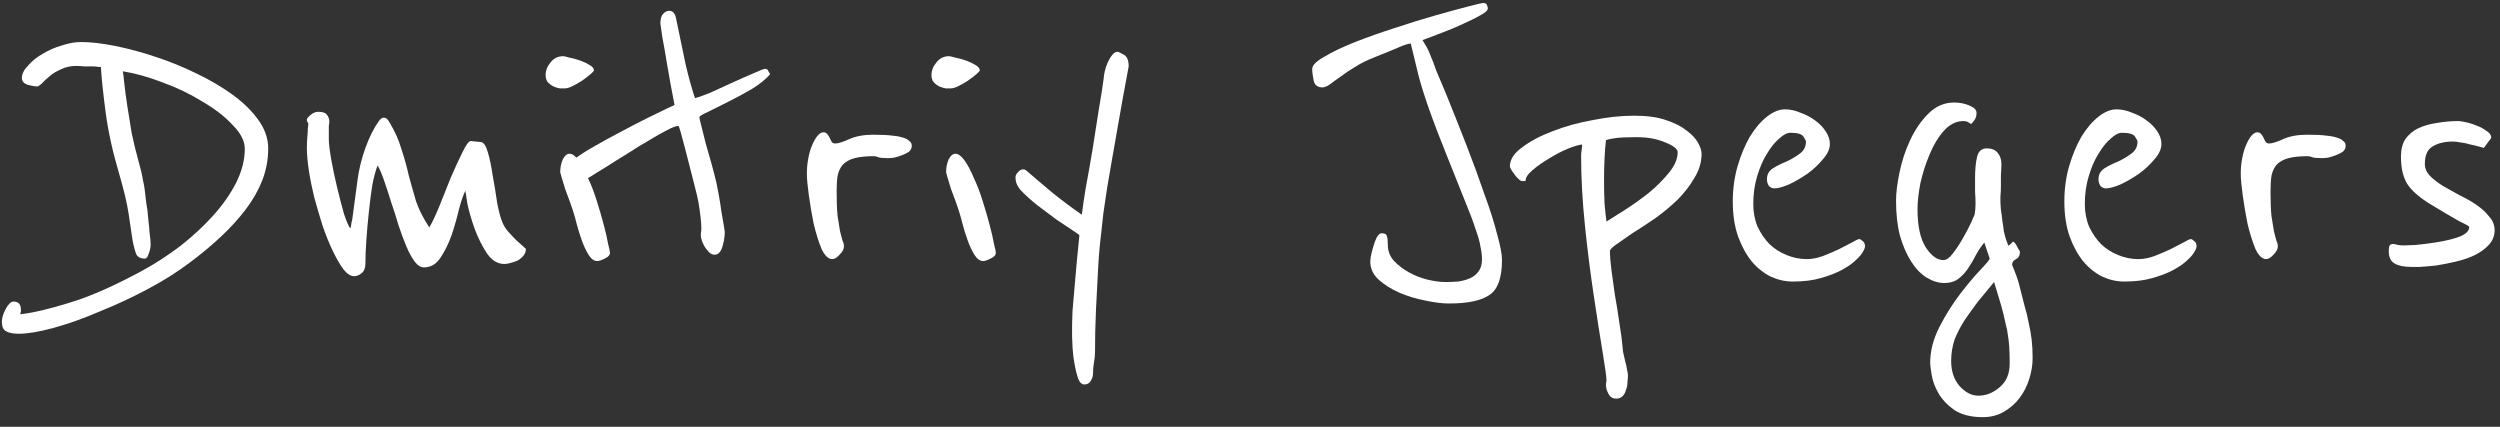
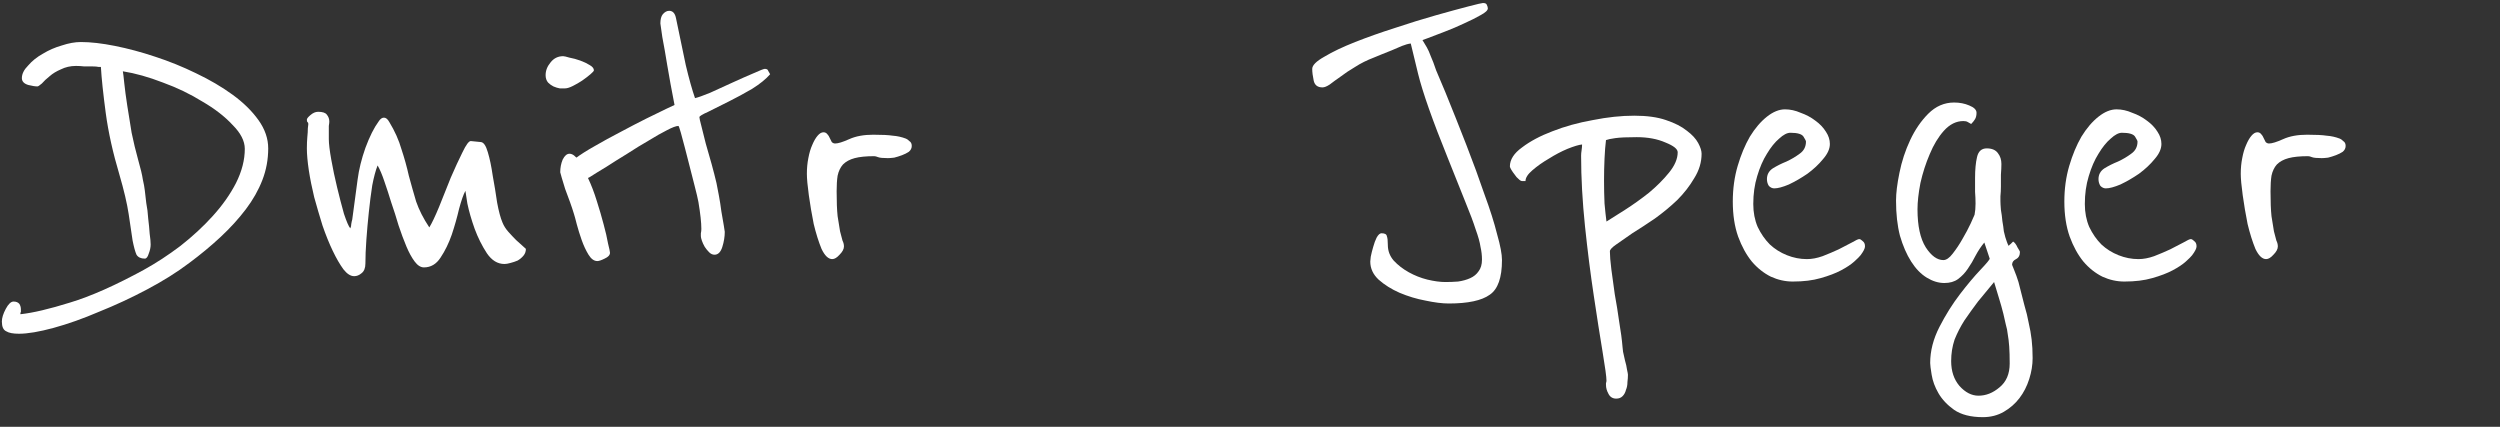
<svg xmlns="http://www.w3.org/2000/svg" width="246" height="42" viewBox="0 0 246 42" fill="none">
  <rect x="0" y="0" width="246" height="42" fill="#333333" stroke="none" />
  <path d="M26.392 14.6C26.392 15.688 26.2 16.728 25.816 17.72C25.432 18.712 24.888 19.672 24.184 20.6C23.48 21.528 22.648 22.44 21.688 23.336C20.76 24.2 19.736 25.048 18.616 25.88C17.432 26.776 16.056 27.64 14.488 28.472C12.92 29.304 11.336 30.04 9.736 30.68C8.168 31.352 6.68 31.88 5.272 32.264C3.864 32.648 2.728 32.84 1.864 32.84C1.288 32.84 0.872 32.76 0.616 32.6C0.328 32.472 0.184 32.152 0.184 31.64C0.184 31.288 0.312 30.872 0.568 30.392C0.824 29.912 1.08 29.672 1.336 29.672C1.592 29.672 1.784 29.752 1.912 29.912C2.008 30.072 2.056 30.248 2.056 30.44C2.056 30.536 2.056 30.616 2.056 30.68C2.024 30.744 2.008 30.792 2.008 30.824V30.92C3.224 30.792 4.856 30.408 6.904 29.768C8.92 29.16 11.336 28.088 14.152 26.552C15.368 25.88 16.568 25.096 17.752 24.2C18.936 23.272 19.992 22.296 20.92 21.272C21.88 20.216 22.648 19.128 23.224 18.008C23.8 16.856 24.088 15.736 24.088 14.648C24.088 13.88 23.688 13.096 22.888 12.296C22.12 11.464 21.128 10.696 19.912 9.992C18.728 9.256 17.432 8.632 16.024 8.12C14.616 7.576 13.304 7.208 12.088 7.016C12.12 7.176 12.168 7.576 12.232 8.216C12.296 8.824 12.392 9.544 12.52 10.376C12.648 11.208 12.792 12.104 12.952 13.064C13.144 13.992 13.352 14.856 13.576 15.656C13.832 16.552 13.992 17.224 14.056 17.672C14.152 18.088 14.216 18.44 14.248 18.728C14.28 19.048 14.328 19.464 14.392 19.976C14.488 20.456 14.552 20.968 14.584 21.512C14.648 22.024 14.696 22.52 14.728 23C14.792 23.448 14.824 23.8 14.824 24.056C14.824 24.344 14.76 24.648 14.632 24.968C14.536 25.288 14.408 25.448 14.248 25.448C13.864 25.448 13.592 25.32 13.432 25.064C13.304 24.776 13.176 24.312 13.048 23.672C12.952 23 12.824 22.136 12.664 21.08C12.504 20.024 12.2 18.728 11.752 17.192C11.112 15.048 10.664 13.032 10.408 11.144C10.152 9.224 9.992 7.704 9.928 6.584C9.928 6.584 9.848 6.584 9.688 6.584C9.56 6.552 9.368 6.536 9.112 6.536C8.888 6.536 8.616 6.536 8.296 6.536C8.008 6.504 7.736 6.488 7.48 6.488C6.936 6.488 6.44 6.6 5.992 6.824C5.544 7.016 5.176 7.24 4.888 7.496C4.568 7.752 4.312 7.992 4.12 8.216C3.896 8.408 3.752 8.504 3.688 8.504C3.464 8.504 3.16 8.456 2.776 8.36C2.36 8.232 2.152 8.008 2.152 7.688C2.152 7.272 2.36 6.856 2.776 6.44C3.16 5.992 3.64 5.608 4.216 5.288C4.792 4.936 5.416 4.664 6.088 4.472C6.76 4.248 7.384 4.136 7.96 4.136C8.92 4.136 10.04 4.264 11.32 4.52C12.6 4.776 13.912 5.128 15.256 5.576C16.632 6.024 17.976 6.568 19.288 7.208C20.632 7.848 21.832 8.552 22.888 9.32C23.944 10.088 24.792 10.92 25.432 11.816C26.072 12.712 26.392 13.64 26.392 14.6Z" fill="white" />
  <path d="M51.748 24.488C51.748 24.744 51.668 24.968 51.508 25.16C51.348 25.352 51.156 25.512 50.932 25.64C50.708 25.736 50.468 25.816 50.212 25.88C49.988 25.944 49.796 25.976 49.636 25.976C48.964 25.976 48.388 25.624 47.908 24.92C47.428 24.184 47.028 23.384 46.708 22.52C46.388 21.624 46.148 20.792 45.988 20.024C45.86 19.256 45.796 18.84 45.796 18.776C45.604 19.128 45.396 19.72 45.172 20.552C44.98 21.384 44.74 22.232 44.452 23.096C44.164 23.928 43.796 24.68 43.348 25.352C42.932 25.992 42.388 26.312 41.716 26.312C41.396 26.312 41.092 26.12 40.804 25.736C40.516 25.352 40.244 24.856 39.988 24.248C39.732 23.64 39.476 22.952 39.22 22.184C38.996 21.416 38.756 20.664 38.5 19.928C38.276 19.192 38.052 18.504 37.828 17.864C37.604 17.192 37.38 16.664 37.156 16.28C36.964 16.76 36.788 17.416 36.628 18.248C36.5 19.08 36.388 19.96 36.292 20.888C36.196 21.784 36.116 22.68 36.052 23.576C35.988 24.472 35.956 25.256 35.956 25.928C35.956 26.376 35.828 26.696 35.572 26.888C35.348 27.08 35.108 27.176 34.852 27.176C34.5 27.176 34.148 26.952 33.796 26.504C33.444 26.024 33.092 25.416 32.74 24.68C32.388 23.944 32.052 23.112 31.732 22.184C31.444 21.256 31.172 20.328 30.916 19.4C30.692 18.472 30.516 17.592 30.388 16.76C30.26 15.896 30.196 15.176 30.196 14.6C30.196 14.184 30.212 13.8 30.244 13.448C30.276 13.16 30.292 12.888 30.292 12.632C30.324 12.376 30.34 12.232 30.34 12.2C30.34 12.104 30.308 12.04 30.244 12.008C30.212 11.976 30.196 11.896 30.196 11.768C30.196 11.672 30.308 11.528 30.532 11.336C30.788 11.112 31.044 11 31.3 11C31.748 11 32.036 11.096 32.164 11.288C32.324 11.48 32.404 11.704 32.404 11.96C32.404 12.056 32.388 12.2 32.356 12.392C32.356 12.584 32.356 13.016 32.356 13.688C32.356 14.136 32.436 14.808 32.596 15.704C32.756 16.6 32.948 17.512 33.172 18.44C33.396 19.368 33.62 20.232 33.844 21.032C34.1 21.8 34.308 22.28 34.468 22.472C34.532 22.344 34.564 22.2 34.564 22.04C34.596 21.848 34.628 21.704 34.66 21.608L35.188 17.672C35.316 16.68 35.572 15.64 35.956 14.552C36.372 13.432 36.804 12.568 37.252 11.96C37.412 11.704 37.588 11.576 37.78 11.576C37.972 11.576 38.148 11.72 38.308 12.008C38.852 12.904 39.252 13.8 39.508 14.696C39.796 15.56 40.036 16.424 40.228 17.288C40.452 18.12 40.692 18.968 40.948 19.832C41.236 20.664 41.668 21.512 42.244 22.376C42.5 21.96 42.82 21.288 43.204 20.36C43.588 19.4 43.972 18.44 44.356 17.48C44.772 16.52 45.156 15.688 45.508 14.984C45.86 14.248 46.132 13.88 46.324 13.88C46.42 13.88 46.58 13.896 46.804 13.928C47.028 13.96 47.188 13.976 47.284 13.976C47.572 13.976 47.812 14.312 48.004 14.984C48.196 15.624 48.356 16.392 48.484 17.288C48.644 18.152 48.788 19.032 48.916 19.928C49.076 20.792 49.252 21.448 49.444 21.896C49.572 22.216 49.764 22.52 50.02 22.808C50.276 23.096 50.532 23.368 50.788 23.624C51.108 23.912 51.428 24.2 51.748 24.488Z" fill="white" />
  <path d="M58.44 6.92C58.44 6.984 58.328 7.112 58.103 7.304C57.88 7.496 57.608 7.704 57.288 7.928C56.999 8.12 56.696 8.296 56.376 8.456C56.056 8.616 55.8 8.696 55.608 8.696C55.48 8.696 55.303 8.696 55.08 8.696C54.888 8.664 54.679 8.6 54.456 8.504C54.264 8.408 54.087 8.28 53.928 8.12C53.767 7.928 53.688 7.688 53.688 7.4C53.688 6.952 53.847 6.536 54.167 6.152C54.487 5.736 54.904 5.528 55.416 5.528C55.511 5.528 55.719 5.576 56.039 5.672C56.392 5.736 56.743 5.832 57.096 5.96C57.447 6.088 57.752 6.232 58.008 6.392C58.295 6.552 58.44 6.728 58.44 6.92ZM60.023 24.872C60.023 25.096 59.847 25.288 59.495 25.448C59.175 25.608 58.935 25.688 58.776 25.688C58.456 25.688 58.167 25.48 57.911 25.064C57.656 24.648 57.431 24.168 57.239 23.624C57.047 23.08 56.888 22.568 56.76 22.088C56.632 21.576 56.535 21.224 56.471 21.032C56.376 20.712 56.248 20.328 56.087 19.88C55.928 19.432 55.767 19 55.608 18.584C55.48 18.168 55.367 17.8 55.272 17.48C55.175 17.16 55.127 16.984 55.127 16.952C55.127 16.504 55.208 16.088 55.367 15.704C55.559 15.32 55.783 15.128 56.039 15.128C56.328 15.128 56.632 15.352 56.952 15.8C57.272 16.248 57.575 16.824 57.864 17.528C58.184 18.2 58.471 18.952 58.727 19.784C58.983 20.584 59.208 21.352 59.4 22.088C59.592 22.792 59.736 23.416 59.831 23.96C59.959 24.472 60.023 24.776 60.023 24.872Z" fill="white" />
  <path d="M75.781 7.304C75.365 7.784 74.773 8.264 74.005 8.744C73.237 9.192 72.469 9.608 71.701 9.992C70.933 10.376 70.261 10.712 69.685 11C69.109 11.256 68.821 11.432 68.821 11.528C68.821 11.624 68.885 11.912 69.013 12.392C69.141 12.872 69.285 13.448 69.445 14.12C69.637 14.76 69.829 15.432 70.021 16.136C70.213 16.84 70.373 17.464 70.501 18.008C70.565 18.328 70.645 18.744 70.741 19.256C70.837 19.768 70.917 20.28 70.981 20.792C71.077 21.304 71.157 21.768 71.221 22.184C71.285 22.568 71.317 22.776 71.317 22.808C71.317 23.288 71.237 23.784 71.077 24.296C70.917 24.808 70.661 25.064 70.309 25.064C70.117 25.064 69.941 24.984 69.781 24.824C69.621 24.664 69.477 24.488 69.349 24.296C69.221 24.072 69.125 23.864 69.061 23.672C68.997 23.48 68.965 23.336 68.965 23.24C68.965 23.176 68.965 23.08 68.965 22.952C68.997 22.824 69.013 22.68 69.013 22.52C69.013 21.912 68.917 21.032 68.725 19.88C68.661 19.528 68.533 18.984 68.341 18.248C68.149 17.512 67.957 16.76 67.765 15.992C67.541 15.096 67.285 14.12 66.997 13.064C66.869 12.616 66.789 12.392 66.757 12.392C66.533 12.392 66.149 12.536 65.605 12.824C65.093 13.08 64.501 13.416 63.829 13.832C63.157 14.216 62.453 14.648 61.717 15.128C60.981 15.576 60.293 16.008 59.653 16.424C59.013 16.808 58.469 17.144 58.021 17.432C57.541 17.688 57.253 17.816 57.157 17.816C56.741 17.816 56.405 17.672 56.149 17.384C55.893 17.096 55.765 16.776 55.765 16.424C55.765 16.232 56.037 15.96 56.581 15.608C57.093 15.224 57.749 14.808 58.549 14.36C59.317 13.912 60.165 13.448 61.093 12.968C61.989 12.488 62.821 12.056 63.589 11.672C64.389 11.288 65.045 10.968 65.557 10.712C66.101 10.456 66.373 10.328 66.373 10.328C66.085 8.856 65.845 7.544 65.653 6.392C65.493 5.4 65.333 4.488 65.173 3.656C65.045 2.824 64.981 2.376 64.981 2.312C64.981 1.896 65.061 1.592 65.221 1.4C65.413 1.176 65.621 1.064 65.845 1.064C66.197 1.064 66.421 1.304 66.517 1.784C66.869 3.512 67.189 5.048 67.477 6.392C67.797 7.736 68.101 8.824 68.389 9.656C68.677 9.592 69.173 9.416 69.877 9.128C70.581 8.808 71.317 8.472 72.085 8.12C72.853 7.768 73.541 7.464 74.149 7.208C74.789 6.92 75.157 6.776 75.253 6.776C75.445 6.776 75.557 6.84 75.589 6.968C75.653 7.096 75.717 7.208 75.781 7.304Z" fill="white" />
  <path d="M89.717 14.36C89.717 14.584 89.621 14.776 89.429 14.936C89.237 15.064 89.013 15.176 88.757 15.272C88.501 15.368 88.245 15.448 87.989 15.512C87.733 15.544 87.525 15.56 87.365 15.56C86.885 15.56 86.565 15.528 86.405 15.464C86.245 15.4 86.117 15.368 86.021 15.368C85.221 15.368 84.581 15.432 84.101 15.56C83.621 15.688 83.237 15.896 82.949 16.184C82.693 16.472 82.517 16.84 82.421 17.288C82.357 17.704 82.325 18.216 82.325 18.824C82.325 19.848 82.357 20.664 82.421 21.272C82.517 21.88 82.597 22.376 82.661 22.76C82.757 23.144 82.837 23.448 82.901 23.672C82.997 23.864 83.045 24.056 83.045 24.248C83.045 24.504 82.901 24.776 82.613 25.064C82.357 25.352 82.117 25.496 81.893 25.496C81.509 25.496 81.157 25.16 80.837 24.488C80.549 23.784 80.293 22.968 80.069 22.04C79.877 21.08 79.717 20.136 79.589 19.208C79.461 18.28 79.397 17.576 79.397 17.096C79.397 16.552 79.445 16.04 79.541 15.56C79.637 15.048 79.765 14.616 79.925 14.264C80.085 13.88 80.261 13.576 80.453 13.352C80.645 13.128 80.837 13.016 81.029 13.016C81.189 13.016 81.317 13.08 81.413 13.208C81.509 13.304 81.589 13.432 81.653 13.592C81.717 13.72 81.781 13.848 81.845 13.976C81.941 14.072 82.053 14.12 82.181 14.12C82.469 14.12 82.933 13.976 83.573 13.688C84.213 13.4 84.997 13.256 85.925 13.256C86.789 13.256 87.429 13.288 87.845 13.352C88.293 13.384 88.725 13.48 89.141 13.64C89.237 13.672 89.349 13.752 89.477 13.88C89.637 13.976 89.717 14.136 89.717 14.36Z" fill="white" />
-   <path d="M96.408 6.92C96.408 6.984 96.296 7.112 96.072 7.304C95.848 7.496 95.576 7.704 95.256 7.928C94.968 8.12 94.664 8.296 94.344 8.456C94.024 8.616 93.768 8.696 93.576 8.696C93.448 8.696 93.272 8.696 93.048 8.696C92.856 8.664 92.648 8.6 92.424 8.504C92.232 8.408 92.056 8.28 91.896 8.12C91.736 7.928 91.656 7.688 91.656 7.4C91.656 6.952 91.816 6.536 92.136 6.152C92.456 5.736 92.872 5.528 93.384 5.528C93.48 5.528 93.688 5.576 94.008 5.672C94.36 5.736 94.712 5.832 95.064 5.96C95.416 6.088 95.72 6.232 95.976 6.392C96.264 6.552 96.408 6.728 96.408 6.92ZM97.992 24.872C97.992 25.096 97.816 25.288 97.464 25.448C97.144 25.608 96.904 25.688 96.744 25.688C96.424 25.688 96.136 25.48 95.88 25.064C95.624 24.648 95.4 24.168 95.208 23.624C95.016 23.08 94.856 22.568 94.728 22.088C94.6 21.576 94.504 21.224 94.44 21.032C94.344 20.712 94.216 20.328 94.056 19.88C93.896 19.432 93.736 19 93.576 18.584C93.448 18.168 93.336 17.8 93.24 17.48C93.144 17.16 93.096 16.984 93.096 16.952C93.096 16.504 93.176 16.088 93.336 15.704C93.528 15.32 93.752 15.128 94.008 15.128C94.296 15.128 94.6 15.352 94.92 15.8C95.24 16.248 95.544 16.824 95.832 17.528C96.152 18.2 96.44 18.952 96.696 19.784C96.952 20.584 97.176 21.352 97.368 22.088C97.56 22.792 97.704 23.416 97.8 23.96C97.928 24.472 97.992 24.776 97.992 24.872Z" fill="white" />
-   <path d="M111.061 6.536C110.645 8.744 110.261 10.872 109.909 12.92C109.749 13.784 109.589 14.696 109.429 15.656C109.269 16.584 109.109 17.512 108.949 18.44C108.821 19.336 108.693 20.2 108.565 21.032C108.469 21.832 108.389 22.568 108.325 23.24C108.197 24.264 108.101 25.432 108.037 26.744C107.973 28.056 107.909 29.304 107.845 30.488C107.781 31.864 107.749 33.256 107.749 34.664C107.749 34.952 107.717 35.272 107.653 35.624C107.589 35.976 107.557 36.328 107.557 36.68C107.557 37 107.477 37.272 107.317 37.496C107.189 37.72 106.981 37.832 106.693 37.832C106.437 37.832 106.229 37.624 106.069 37.208C105.941 36.824 105.829 36.36 105.733 35.816C105.637 35.304 105.573 34.776 105.541 34.232C105.509 33.72 105.493 33.352 105.493 33.128C105.493 32.872 105.493 32.552 105.493 32.168C105.493 31.816 105.509 31.272 105.541 30.536C105.605 29.832 105.685 28.904 105.781 27.752C105.877 26.568 106.021 25.032 106.213 23.144C106.213 23.112 105.989 22.952 105.541 22.664C105.125 22.376 104.597 22.024 103.957 21.608C103.349 21.16 102.709 20.68 102.037 20.168C101.397 19.656 100.853 19.16 100.405 18.68C100.341 18.616 100.245 18.472 100.117 18.248C99.989 18.024 99.925 17.752 99.925 17.432C99.925 17.272 100.005 17.112 100.165 16.952C100.325 16.76 100.501 16.664 100.693 16.664C100.821 16.664 100.949 16.728 101.077 16.856C101.813 17.496 102.661 18.216 103.621 19.016C104.581 19.784 105.525 20.488 106.453 21.128C106.517 20.552 106.645 19.672 106.837 18.488C107.061 17.304 107.285 16.04 107.509 14.696C107.733 13.32 107.941 11.992 108.133 10.712C108.357 9.432 108.517 8.408 108.613 7.64C108.613 7.512 108.645 7.304 108.709 7.016C108.773 6.728 108.869 6.44 108.997 6.152C109.125 5.864 109.269 5.624 109.429 5.432C109.589 5.208 109.765 5.096 109.957 5.096C110.053 5.096 110.261 5.192 110.581 5.384C110.901 5.544 111.061 5.928 111.061 6.536Z" fill="white" />
  <path d="M147.795 25.592C147.795 27.32 147.395 28.456 146.595 29C145.795 29.576 144.451 29.864 142.563 29.864C141.923 29.864 141.155 29.768 140.259 29.576C139.395 29.416 138.547 29.16 137.715 28.808C136.915 28.456 136.227 28.024 135.651 27.512C135.107 27 134.835 26.408 134.835 25.736C134.835 25.704 134.851 25.544 134.883 25.256C134.947 24.936 135.027 24.616 135.123 24.296C135.219 23.944 135.331 23.64 135.459 23.384C135.619 23.096 135.779 22.952 135.939 22.952C136.259 22.952 136.435 23.048 136.467 23.24C136.531 23.4 136.563 23.688 136.563 24.104C136.563 24.68 136.755 25.192 137.139 25.64C137.555 26.088 138.051 26.472 138.627 26.792C139.203 27.112 139.811 27.352 140.451 27.512C141.123 27.672 141.715 27.752 142.227 27.752C142.643 27.752 143.059 27.736 143.475 27.704C143.923 27.64 144.323 27.528 144.675 27.368C145.027 27.208 145.299 26.984 145.491 26.696C145.715 26.408 145.827 26.024 145.827 25.544C145.827 25.128 145.779 24.712 145.683 24.296C145.619 23.848 145.459 23.272 145.203 22.568C144.979 21.864 144.643 20.968 144.195 19.88C143.747 18.76 143.171 17.32 142.467 15.56C140.963 11.848 139.987 9.08 139.539 7.256C139.091 5.4 138.851 4.408 138.819 4.28C138.563 4.312 138.275 4.392 137.955 4.52C137.635 4.648 137.299 4.792 136.947 4.952C136.627 5.08 136.307 5.208 135.987 5.336C135.667 5.464 135.395 5.576 135.171 5.672C134.499 5.928 133.891 6.232 133.347 6.584C132.803 6.904 132.323 7.224 131.907 7.544C131.491 7.832 131.139 8.088 130.851 8.312C130.563 8.504 130.323 8.6 130.131 8.6C129.651 8.6 129.363 8.376 129.267 7.928C129.171 7.48 129.123 7.096 129.123 6.776C129.123 6.424 129.523 6.024 130.323 5.576C131.123 5.096 132.131 4.616 133.347 4.136C134.563 3.656 135.875 3.192 137.283 2.744C138.723 2.264 140.067 1.848 141.315 1.496C142.563 1.144 143.619 0.856 144.483 0.632C145.347 0.408 145.827 0.296 145.923 0.296C146.147 0.296 146.275 0.36 146.307 0.488C146.371 0.616 146.403 0.728 146.403 0.824C146.403 1.016 146.163 1.24 145.683 1.496C145.235 1.752 144.691 2.024 144.051 2.312C143.443 2.6 142.803 2.872 142.131 3.128C141.459 3.384 140.915 3.592 140.499 3.752L139.971 3.944C140.131 4.2 140.275 4.44 140.403 4.664C140.531 4.888 140.659 5.176 140.787 5.528C140.947 5.88 141.123 6.344 141.315 6.92C141.539 7.464 141.843 8.184 142.227 9.08C142.931 10.808 143.619 12.536 144.291 14.264C144.963 15.992 145.555 17.608 146.067 19.112C146.611 20.584 147.027 21.896 147.315 23.048C147.635 24.168 147.795 25.016 147.795 25.592Z" fill="white" />
  <path d="M167.437 15.128C167.437 15.96 167.197 16.76 166.717 17.528C166.269 18.296 165.709 19.016 165.037 19.688C164.365 20.328 163.629 20.936 162.829 21.512C162.029 22.056 161.293 22.536 160.621 22.952C159.981 23.4 159.453 23.768 159.037 24.056C158.621 24.344 158.413 24.568 158.413 24.728C158.413 25.144 158.461 25.736 158.557 26.504C158.653 27.24 158.765 28.056 158.893 28.952C159.053 29.816 159.197 30.712 159.325 31.64C159.485 32.568 159.597 33.416 159.661 34.184C159.661 34.216 159.677 34.36 159.709 34.616C159.773 34.872 159.837 35.16 159.901 35.48C159.997 35.8 160.061 36.088 160.093 36.344C160.157 36.632 160.189 36.808 160.189 36.872C160.189 37.096 160.173 37.336 160.141 37.592C160.141 37.88 160.093 38.136 159.997 38.36C159.933 38.616 159.821 38.824 159.661 38.984C159.501 39.144 159.293 39.224 159.037 39.224C158.685 39.224 158.429 39.064 158.269 38.744C158.109 38.456 158.029 38.168 158.029 37.88C158.029 37.816 158.029 37.752 158.029 37.688C158.061 37.624 158.077 37.544 158.077 37.448C158.077 37.096 157.949 36.152 157.693 34.616C157.437 33.08 157.149 31.24 156.829 29.096C156.509 26.984 156.221 24.712 155.965 22.28C155.709 19.816 155.581 17.496 155.581 15.32C155.581 15.16 155.597 14.984 155.629 14.792C155.661 14.568 155.677 14.376 155.677 14.216C155.357 14.248 154.877 14.392 154.237 14.648C153.629 14.904 153.021 15.224 152.413 15.608C151.805 15.96 151.261 16.344 150.781 16.76C150.333 17.144 150.109 17.496 150.109 17.816H149.773C149.677 17.816 149.565 17.752 149.437 17.624C149.277 17.496 149.149 17.352 149.053 17.192C148.925 17.032 148.813 16.872 148.717 16.712C148.621 16.552 148.573 16.44 148.573 16.376C148.573 15.704 148.973 15.08 149.773 14.504C150.573 13.896 151.565 13.368 152.749 12.92C153.965 12.44 155.293 12.072 156.733 11.816C158.173 11.528 159.533 11.384 160.813 11.384C162.061 11.384 163.101 11.528 163.933 11.816C164.797 12.104 165.485 12.456 165.997 12.872C166.509 13.256 166.877 13.656 167.101 14.072C167.325 14.488 167.437 14.84 167.437 15.128ZM165.085 14.984C165.085 14.664 164.685 14.344 163.885 14.024C163.085 13.672 162.141 13.496 161.053 13.496C160.093 13.496 159.389 13.528 158.941 13.592C158.493 13.656 158.189 13.72 158.029 13.784C157.965 14.296 157.917 14.904 157.885 15.608C157.853 16.312 157.837 17.032 157.837 17.768C157.837 18.536 157.853 19.288 157.885 20.024C157.949 20.728 158.013 21.32 158.077 21.8C158.525 21.512 159.133 21.128 159.901 20.648C160.701 20.136 161.485 19.576 162.253 18.968C163.021 18.328 163.677 17.672 164.221 17C164.797 16.296 165.085 15.624 165.085 14.984Z" fill="white" />
  <path d="M183.467 23.96C183.499 24.024 183.515 24.12 183.515 24.248C183.515 24.44 183.371 24.728 183.083 25.112C182.987 25.24 182.779 25.448 182.459 25.736C182.139 26.024 181.707 26.312 181.163 26.6C180.619 26.888 179.947 27.144 179.147 27.368C178.379 27.592 177.467 27.704 176.411 27.704C175.675 27.704 174.955 27.544 174.251 27.224C173.547 26.872 172.923 26.376 172.379 25.736C171.835 25.064 171.387 24.248 171.035 23.288C170.683 22.296 170.507 21.144 170.507 19.832C170.507 18.584 170.667 17.416 170.987 16.328C171.307 15.24 171.707 14.28 172.187 13.448C172.699 12.616 173.259 11.96 173.867 11.48C174.475 11 175.067 10.76 175.643 10.76C176.155 10.76 176.667 10.872 177.179 11.096C177.723 11.288 178.203 11.544 178.619 11.864C179.067 12.184 179.419 12.552 179.675 12.968C179.931 13.352 180.059 13.752 180.059 14.168C180.059 14.648 179.835 15.144 179.387 15.656C178.971 16.168 178.459 16.648 177.851 17.096C177.243 17.512 176.635 17.864 176.027 18.152C175.419 18.408 174.939 18.536 174.587 18.536C174.395 18.536 174.219 18.456 174.059 18.296C173.931 18.104 173.867 17.88 173.867 17.624C173.867 17.176 174.059 16.824 174.443 16.568C174.859 16.312 175.307 16.088 175.787 15.896C176.267 15.672 176.699 15.416 177.083 15.128C177.499 14.84 177.707 14.44 177.707 13.928C177.707 13.864 177.627 13.704 177.467 13.448C177.307 13.192 176.875 13.064 176.171 13.064C175.851 13.064 175.483 13.256 175.067 13.64C174.651 13.992 174.251 14.488 173.867 15.128C173.483 15.736 173.163 16.472 172.907 17.336C172.651 18.168 172.523 19.08 172.523 20.072C172.523 20.904 172.667 21.656 172.955 22.328C173.275 23 173.675 23.576 174.155 24.056C174.635 24.504 175.195 24.856 175.835 25.112C176.475 25.368 177.131 25.496 177.803 25.496C178.283 25.496 178.795 25.4 179.339 25.208C179.915 24.984 180.443 24.76 180.923 24.536C181.435 24.28 181.867 24.056 182.219 23.864C182.603 23.64 182.843 23.528 182.939 23.528C183.035 23.528 183.131 23.576 183.227 23.672C183.355 23.768 183.435 23.864 183.467 23.96Z" fill="white" />
  <path d="M198.762 24.776C198.762 25.128 198.634 25.368 198.378 25.496C198.122 25.624 197.994 25.8 197.994 26.024C197.962 25.992 198.026 26.168 198.186 26.552C198.346 26.936 198.49 27.336 198.618 27.752C198.842 28.616 199.034 29.368 199.194 30.008C199.386 30.648 199.53 31.24 199.626 31.784C199.754 32.328 199.85 32.872 199.914 33.416C199.978 33.96 200.01 34.568 200.01 35.24C200.01 35.912 199.898 36.6 199.674 37.304C199.45 38.008 199.13 38.632 198.714 39.176C198.298 39.72 197.786 40.168 197.178 40.52C196.57 40.872 195.882 41.048 195.114 41.048C193.93 41.048 192.986 40.808 192.282 40.328C191.61 39.848 191.098 39.304 190.746 38.696C190.394 38.088 190.17 37.48 190.074 36.872C189.978 36.296 189.93 35.912 189.93 35.72C189.93 34.536 190.234 33.352 190.842 32.168C191.45 30.984 192.122 29.912 192.858 28.952C193.594 27.992 194.266 27.192 194.874 26.552C195.482 25.912 195.786 25.544 195.786 25.448L195.258 23.864C194.938 24.248 194.65 24.68 194.394 25.16C194.17 25.608 193.914 26.04 193.626 26.456C193.37 26.84 193.05 27.176 192.666 27.464C192.314 27.72 191.866 27.848 191.322 27.848C190.746 27.848 190.17 27.672 189.594 27.32C189.018 26.968 188.506 26.44 188.058 25.736C187.61 25.032 187.242 24.184 186.954 23.192C186.698 22.2 186.57 21.048 186.57 19.736C186.57 19 186.682 18.088 186.906 17C187.13 15.88 187.482 14.808 187.962 13.784C188.442 12.76 189.034 11.896 189.738 11.192C190.474 10.456 191.322 10.088 192.282 10.088C192.826 10.088 193.322 10.184 193.77 10.376C194.25 10.568 194.49 10.808 194.49 11.096C194.49 11.352 194.442 11.56 194.346 11.72C194.25 11.88 194.122 12.04 193.962 12.2C193.866 12.136 193.754 12.072 193.626 12.008C193.53 11.944 193.386 11.912 193.194 11.912C192.49 11.912 191.85 12.232 191.274 12.872C190.73 13.48 190.266 14.248 189.882 15.176C189.498 16.072 189.194 17.016 188.97 18.008C188.778 19 188.682 19.864 188.682 20.6C188.682 22.232 188.954 23.48 189.498 24.344C190.042 25.176 190.618 25.592 191.226 25.592C191.514 25.592 191.818 25.384 192.138 24.968C192.49 24.52 192.81 24.04 193.098 23.528C193.418 22.984 193.69 22.472 193.914 21.992C194.138 21.512 194.266 21.224 194.298 21.128C194.362 20.808 194.394 20.44 194.394 20.024C194.394 19.672 194.378 19.288 194.346 18.872C194.346 18.424 194.346 17.976 194.346 17.528C194.346 16.696 194.41 16.008 194.538 15.464C194.666 14.888 194.986 14.6 195.498 14.6C196.01 14.6 196.378 14.76 196.602 15.08C196.826 15.368 196.938 15.72 196.938 16.136C196.938 16.424 196.922 16.776 196.89 17.192C196.89 17.576 196.89 17.96 196.89 18.344C196.89 18.696 196.874 19.016 196.842 19.304C196.842 19.56 196.842 19.72 196.842 19.784C196.842 19.976 196.858 20.264 196.89 20.648C196.954 21 197.002 21.368 197.034 21.752C197.098 22.104 197.146 22.44 197.178 22.76C197.242 23.048 197.29 23.24 197.322 23.336C197.354 23.432 197.402 23.576 197.466 23.768C197.53 23.96 197.594 24.104 197.658 24.2C197.69 24.136 197.754 24.072 197.85 24.008C197.946 23.912 198.026 23.832 198.09 23.768C198.25 23.864 198.394 24.056 198.522 24.344C198.682 24.6 198.762 24.744 198.762 24.776ZM197.13 30.872C197.002 30.36 196.858 29.848 196.698 29.336C196.538 28.824 196.378 28.296 196.218 27.752C195.674 28.424 195.146 29.064 194.634 29.672C194.154 30.312 193.706 30.936 193.29 31.544C192.906 32.152 192.586 32.776 192.33 33.416C192.106 34.088 191.994 34.792 191.994 35.528C191.994 36.52 192.266 37.336 192.81 37.976C193.386 38.616 194.01 38.936 194.682 38.936C195.418 38.936 196.106 38.664 196.746 38.12C197.418 37.576 197.754 36.792 197.754 35.768C197.754 35.096 197.738 34.536 197.706 34.088C197.674 33.64 197.626 33.24 197.562 32.888C197.53 32.568 197.466 32.248 197.37 31.928C197.306 31.64 197.226 31.288 197.13 30.872Z" fill="white" />
  <path d="M216.092 23.96C216.124 24.024 216.14 24.12 216.14 24.248C216.14 24.44 215.996 24.728 215.708 25.112C215.612 25.24 215.404 25.448 215.084 25.736C214.764 26.024 214.332 26.312 213.788 26.6C213.244 26.888 212.572 27.144 211.772 27.368C211.004 27.592 210.092 27.704 209.036 27.704C208.3 27.704 207.58 27.544 206.876 27.224C206.172 26.872 205.548 26.376 205.004 25.736C204.46 25.064 204.012 24.248 203.66 23.288C203.308 22.296 203.132 21.144 203.132 19.832C203.132 18.584 203.292 17.416 203.612 16.328C203.932 15.24 204.332 14.28 204.812 13.448C205.324 12.616 205.884 11.96 206.492 11.48C207.1 11 207.692 10.76 208.268 10.76C208.78 10.76 209.292 10.872 209.804 11.096C210.348 11.288 210.828 11.544 211.244 11.864C211.692 12.184 212.044 12.552 212.3 12.968C212.556 13.352 212.684 13.752 212.684 14.168C212.684 14.648 212.46 15.144 212.012 15.656C211.596 16.168 211.084 16.648 210.476 17.096C209.868 17.512 209.26 17.864 208.652 18.152C208.044 18.408 207.564 18.536 207.212 18.536C207.02 18.536 206.844 18.456 206.684 18.296C206.556 18.104 206.492 17.88 206.492 17.624C206.492 17.176 206.684 16.824 207.068 16.568C207.484 16.312 207.932 16.088 208.412 15.896C208.892 15.672 209.324 15.416 209.708 15.128C210.124 14.84 210.332 14.44 210.332 13.928C210.332 13.864 210.252 13.704 210.092 13.448C209.932 13.192 209.5 13.064 208.796 13.064C208.476 13.064 208.108 13.256 207.692 13.64C207.276 13.992 206.876 14.488 206.492 15.128C206.108 15.736 205.788 16.472 205.532 17.336C205.276 18.168 205.148 19.08 205.148 20.072C205.148 20.904 205.292 21.656 205.58 22.328C205.9 23 206.3 23.576 206.78 24.056C207.26 24.504 207.82 24.856 208.46 25.112C209.1 25.368 209.756 25.496 210.428 25.496C210.908 25.496 211.42 25.4 211.964 25.208C212.54 24.984 213.068 24.76 213.548 24.536C214.06 24.28 214.492 24.056 214.844 23.864C215.228 23.64 215.468 23.528 215.564 23.528C215.66 23.528 215.756 23.576 215.852 23.672C215.98 23.768 216.06 23.864 216.092 23.96Z" fill="white" />
  <path d="M230.811 14.36C230.811 14.584 230.715 14.776 230.523 14.936C230.331 15.064 230.107 15.176 229.851 15.272C229.595 15.368 229.339 15.448 229.083 15.512C228.827 15.544 228.619 15.56 228.459 15.56C227.979 15.56 227.659 15.528 227.499 15.464C227.339 15.4 227.211 15.368 227.115 15.368C226.315 15.368 225.675 15.432 225.195 15.56C224.715 15.688 224.331 15.896 224.043 16.184C223.787 16.472 223.611 16.84 223.515 17.288C223.451 17.704 223.419 18.216 223.419 18.824C223.419 19.848 223.451 20.664 223.515 21.272C223.611 21.88 223.691 22.376 223.755 22.76C223.851 23.144 223.931 23.448 223.995 23.672C224.091 23.864 224.139 24.056 224.139 24.248C224.139 24.504 223.995 24.776 223.707 25.064C223.451 25.352 223.211 25.496 222.987 25.496C222.603 25.496 222.251 25.16 221.931 24.488C221.643 23.784 221.387 22.968 221.163 22.04C220.971 21.08 220.811 20.136 220.683 19.208C220.555 18.28 220.491 17.576 220.491 17.096C220.491 16.552 220.539 16.04 220.635 15.56C220.731 15.048 220.859 14.616 221.019 14.264C221.179 13.88 221.355 13.576 221.547 13.352C221.739 13.128 221.931 13.016 222.123 13.016C222.283 13.016 222.411 13.08 222.507 13.208C222.603 13.304 222.683 13.432 222.747 13.592C222.811 13.72 222.875 13.848 222.939 13.976C223.035 14.072 223.147 14.12 223.275 14.12C223.563 14.12 224.027 13.976 224.667 13.688C225.307 13.4 226.091 13.256 227.019 13.256C227.883 13.256 228.523 13.288 228.939 13.352C229.387 13.384 229.819 13.48 230.235 13.64C230.331 13.672 230.443 13.752 230.571 13.88C230.731 13.976 230.811 14.136 230.811 14.36Z" fill="white" />
-   <path d="M245.47 22.664C245.47 23.208 245.278 23.688 244.894 24.104C244.542 24.488 244.078 24.824 243.502 25.112C242.958 25.368 242.35 25.576 241.678 25.736C241.006 25.896 240.366 26.024 239.758 26.12C239.15 26.184 238.606 26.232 238.126 26.264C237.678 26.264 237.39 26.264 237.262 26.264C236.558 26.264 236.014 26.152 235.63 25.928C235.246 25.704 235.054 25.304 235.054 24.728C235.054 24.536 235.07 24.376 235.102 24.248C235.134 24.088 235.262 24.008 235.486 24.008C235.582 24.008 235.742 24.04 235.966 24.104C236.19 24.136 236.366 24.152 236.494 24.152C236.622 24.152 237.022 24.136 237.694 24.104C238.398 24.04 239.134 23.944 239.902 23.816C240.702 23.688 241.406 23.512 242.014 23.288C242.654 23.032 242.974 22.712 242.974 22.328C242.974 22.264 242.638 22.072 241.966 21.752C241.326 21.4 240.35 20.824 239.038 20.024C238.014 19.384 237.294 18.744 236.878 18.104C236.462 17.432 236.254 16.536 236.254 15.416C236.254 14.712 236.398 14.136 236.686 13.688C237.006 13.24 237.422 12.888 237.934 12.632C238.478 12.376 239.086 12.2 239.758 12.104C240.462 11.976 241.198 11.912 241.966 11.912C242.03 11.912 242.222 11.944 242.542 12.008C242.894 12.072 243.262 12.184 243.646 12.344C244.03 12.472 244.366 12.648 244.654 12.872C244.974 13.064 245.134 13.288 245.134 13.544C245.134 13.608 245.07 13.704 244.942 13.832C244.846 13.96 244.67 14.2 244.414 14.552C244.318 14.52 244.142 14.472 243.886 14.408C243.662 14.344 243.39 14.28 243.07 14.216C242.782 14.12 242.478 14.056 242.158 14.024C241.838 13.96 241.582 13.928 241.39 13.928C240.558 13.928 239.886 14.088 239.374 14.408C238.862 14.696 238.606 15.272 238.606 16.136C238.606 16.552 238.766 16.936 239.086 17.288C239.438 17.64 239.87 17.976 240.382 18.296C240.894 18.584 241.438 18.888 242.014 19.208C242.622 19.496 243.182 19.816 243.694 20.168C244.206 20.52 244.622 20.904 244.942 21.32C245.294 21.704 245.47 22.152 245.47 22.664Z" fill="white" />
</svg>